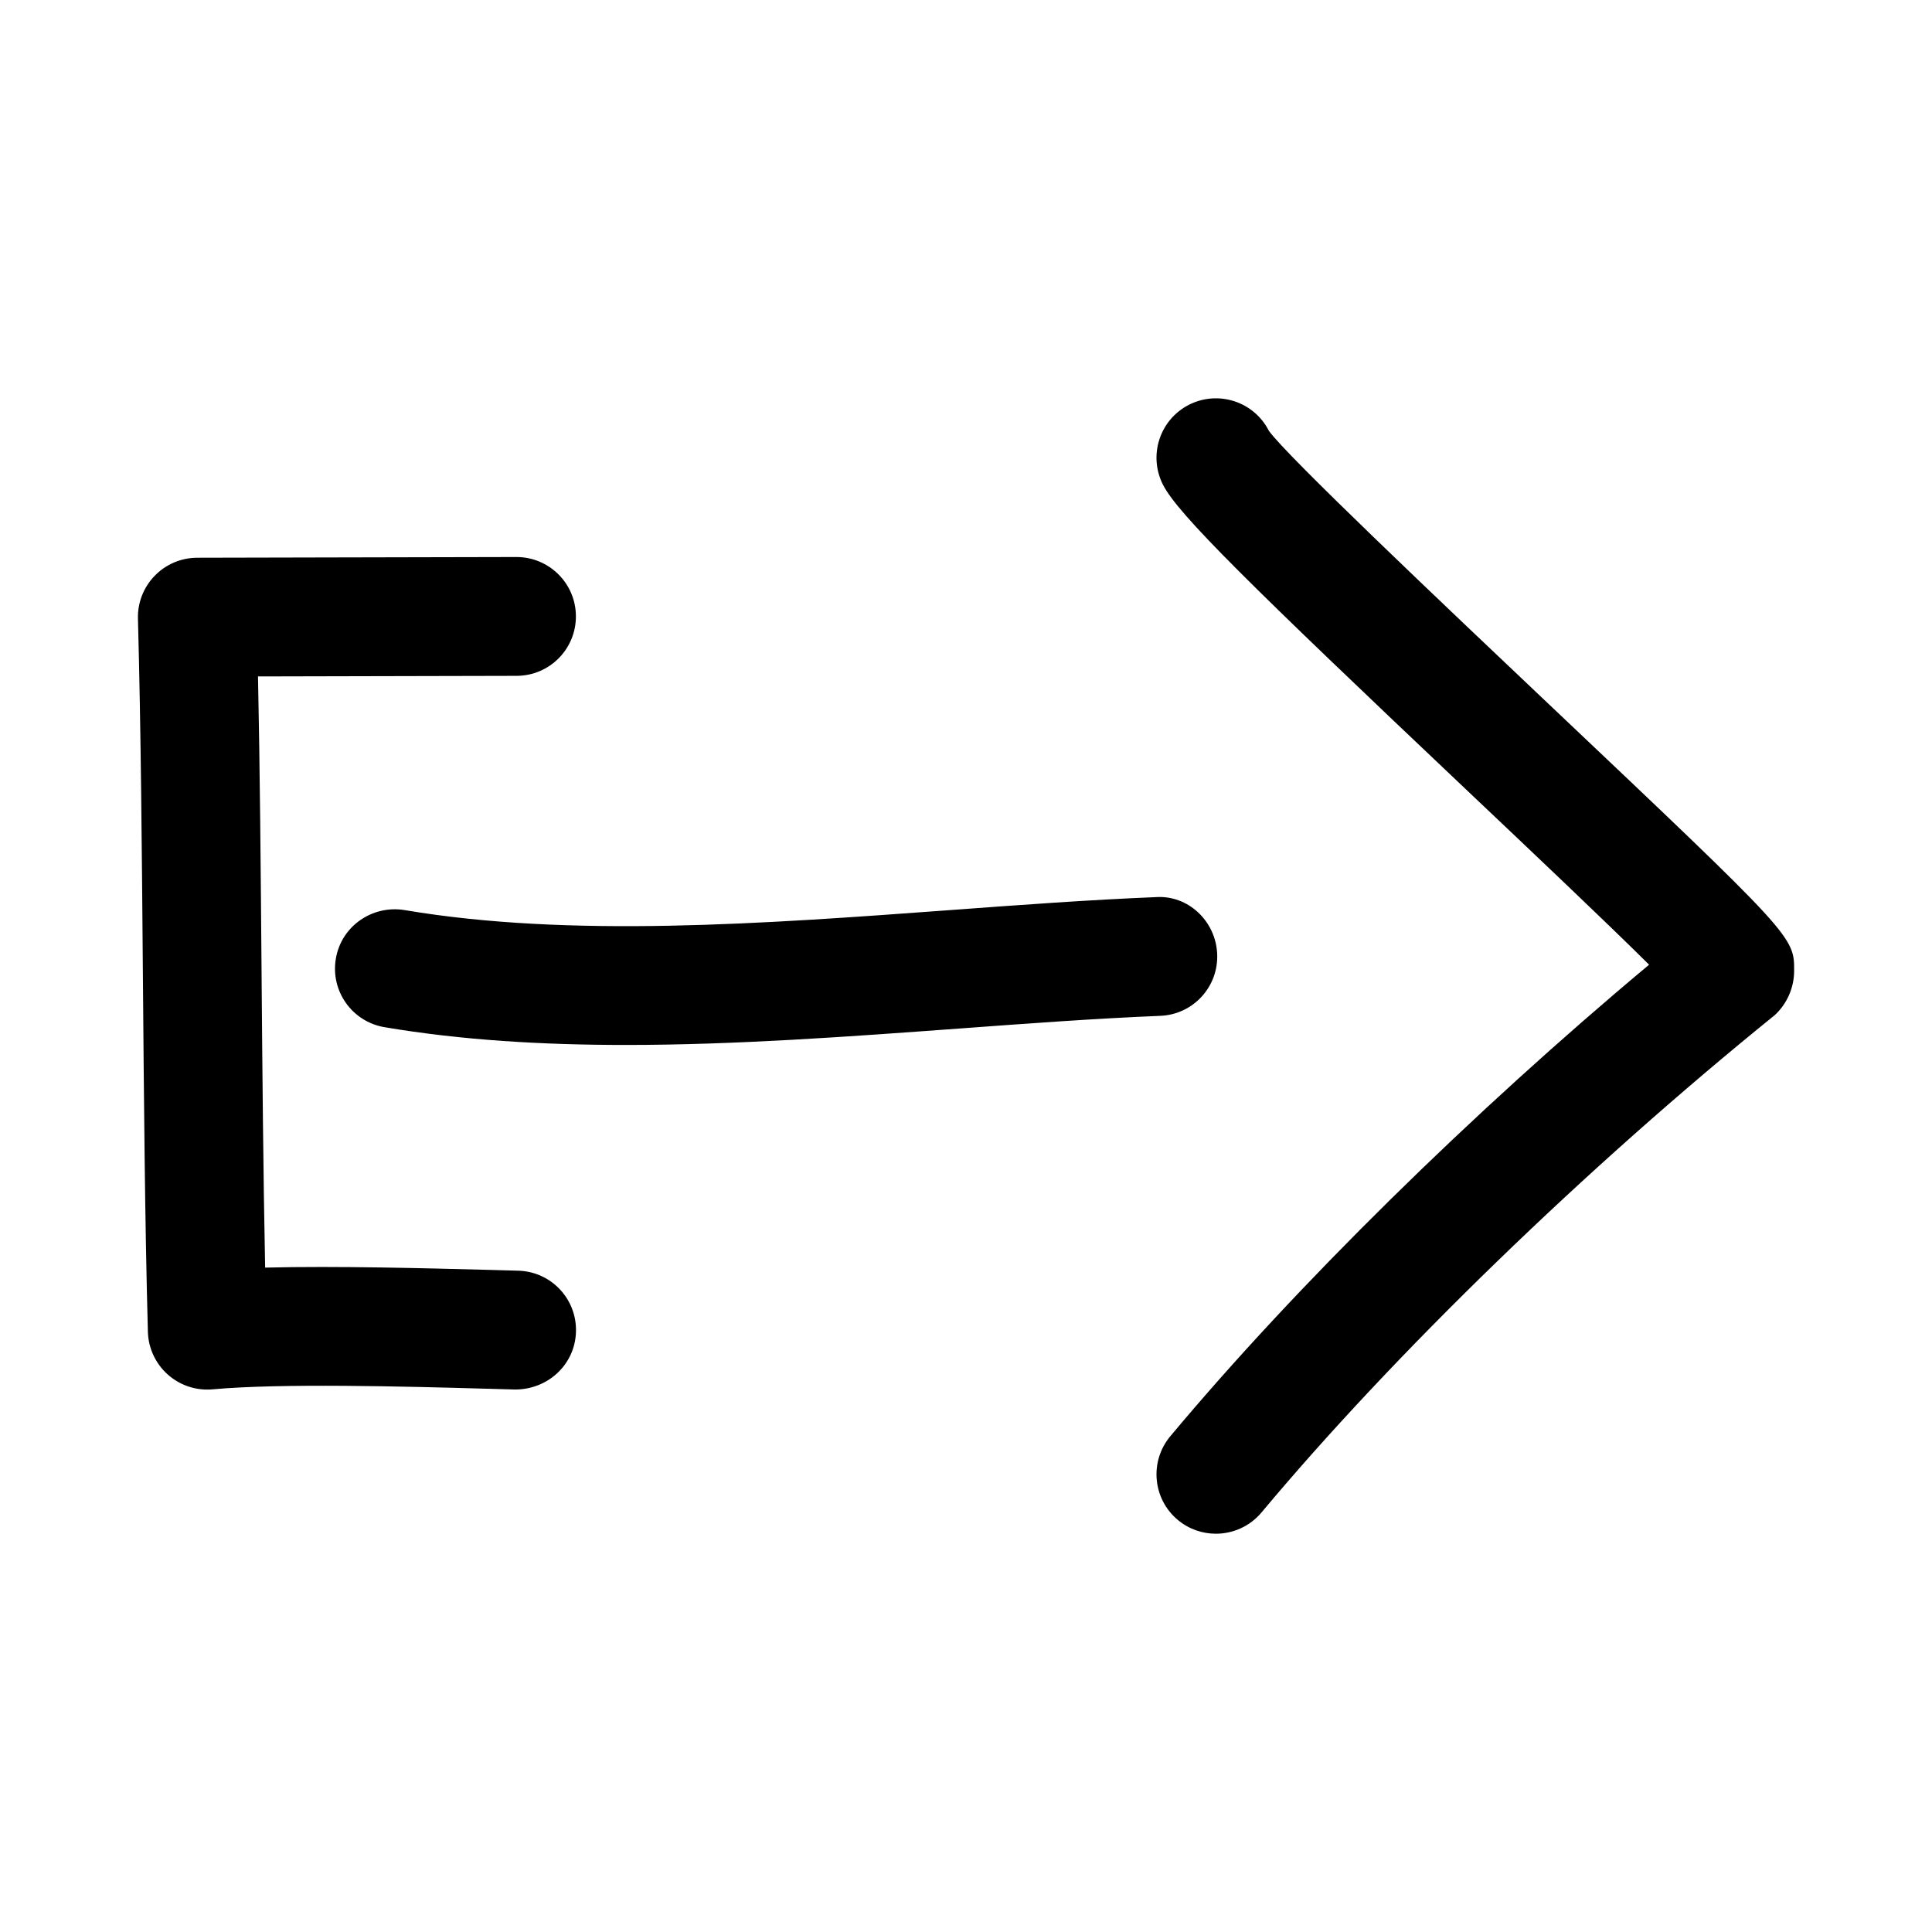
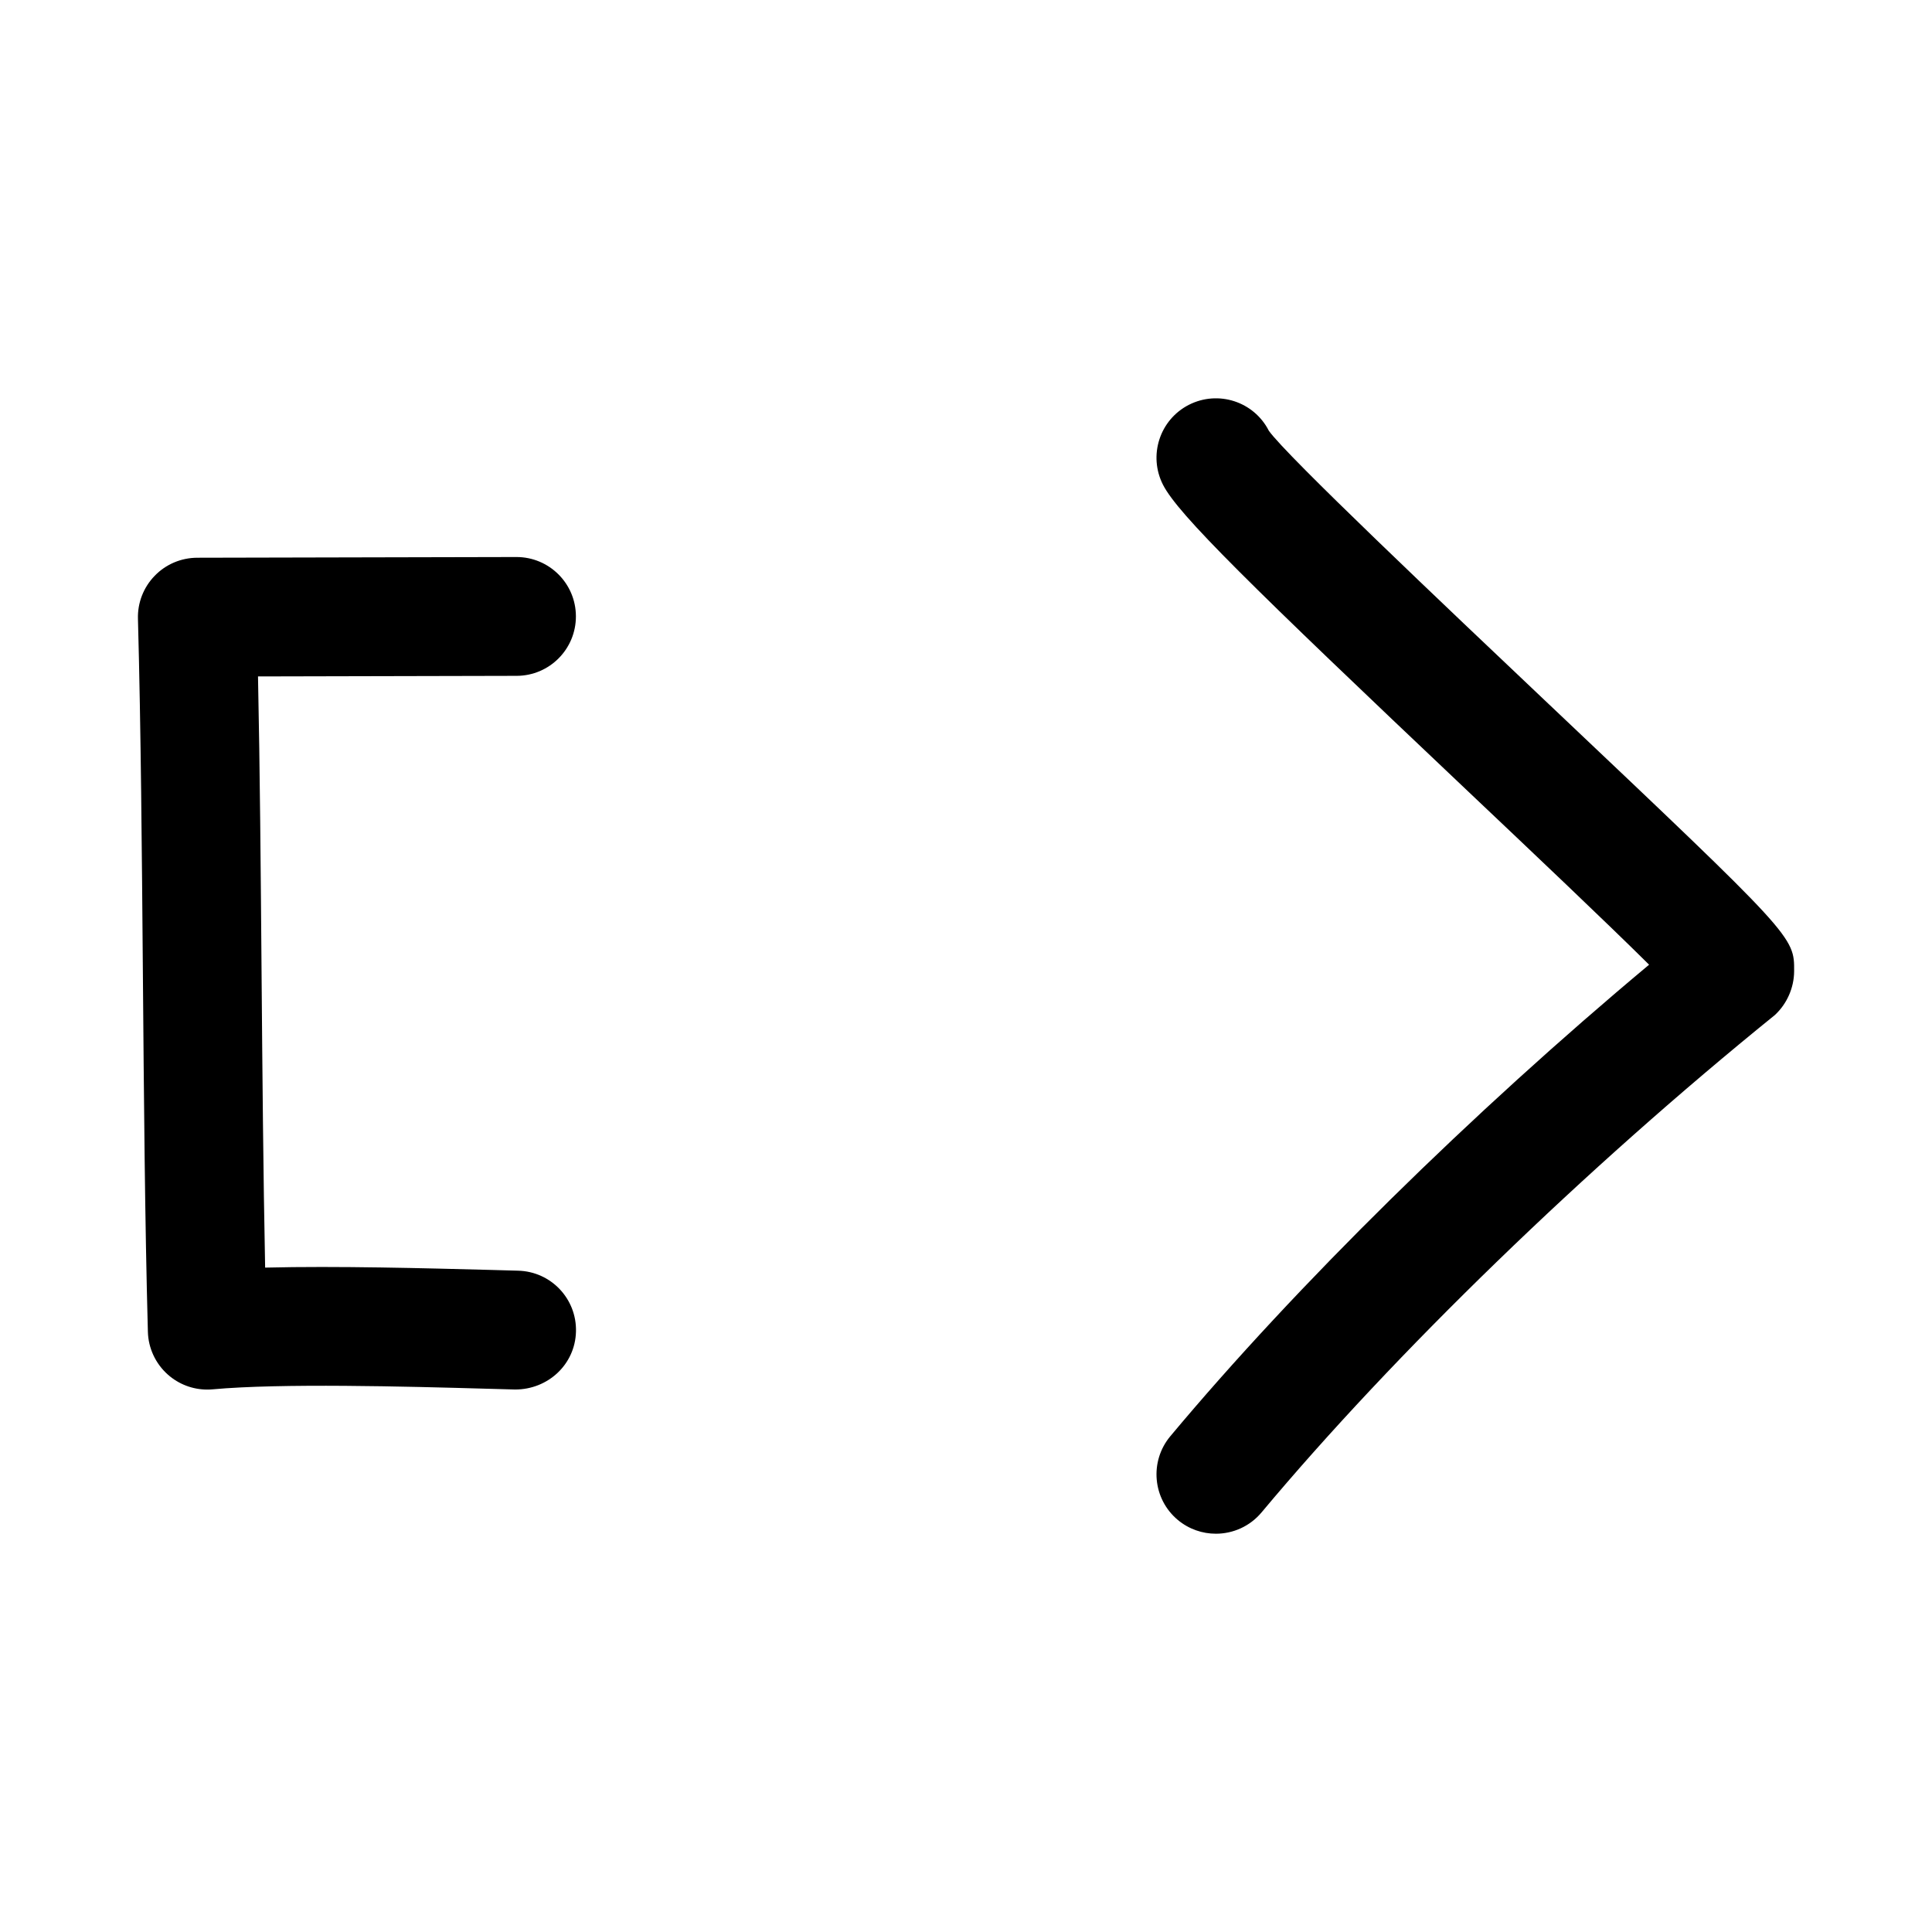
<svg xmlns="http://www.w3.org/2000/svg" fill="#000000" width="800px" height="800px" version="1.1" viewBox="144 144 512 512">
  <g>
-     <path d="m554.61 330.76c-27.773-26.309-69.746-66.047-74.359-72.613-3.953-7.746-13.414-10.816-21.191-6.863-7.746 3.969-10.801 13.445-6.848 21.191 4.016 7.856 22.719 26.215 80.734 81.145 16.816 15.918 36.527 34.574 48.082 46.035-46.824 39.109-93.473 84.988-126.88 124.96-5.574 6.676-4.691 16.609 1.984 22.184 2.945 2.457 6.535 3.652 10.094 3.652 4.504 0 8.973-1.922 12.09-5.637 35.203-42.117 85.758-91.141 136.03-131.81 3.211-2.961 5.086-7.227 5.117-11.586 0.066-9.195 0.066-9.195-64.848-70.66z" />
-     <path d="m251.14 385.17c-8.578-1.355-16.719 4.344-18.137 12.895-1.461 8.578 4.316 16.703 12.895 18.152 20.5 3.465 42.004 4.707 63.969 4.707 29.094 0 58.961-2.203 88.246-4.344 18.359-1.355 36.305-2.676 53.371-3.371 8.691-0.348 15.445-7.668 15.082-16.375-0.348-8.691-7.684-15.727-16.375-15.082-17.398 0.707-35.707 2.047-54.41 3.434-49.512 3.637-100.71 7.414-144.64-0.016z" />
+     <path d="m554.61 330.76c-27.773-26.309-69.746-66.047-74.359-72.613-3.953-7.746-13.414-10.816-21.191-6.863-7.746 3.969-10.801 13.445-6.848 21.191 4.016 7.856 22.719 26.215 80.734 81.145 16.816 15.918 36.527 34.574 48.082 46.035-46.824 39.109-93.473 84.988-126.88 124.96-5.574 6.676-4.691 16.609 1.984 22.184 2.945 2.457 6.535 3.652 10.094 3.652 4.504 0 8.973-1.922 12.09-5.637 35.203-42.117 85.758-91.141 136.03-131.81 3.211-2.961 5.086-7.227 5.117-11.586 0.066-9.195 0.066-9.195-64.848-70.66" />
    <path d="m273.15 512.03 7.352 0.203c8.707 0.016 15.918-6.644 16.137-15.336 0.234-8.707-6.629-15.934-15.336-16.152l-7.305-0.203c-17.02-0.441-40.605-1.086-59.734-0.613-0.504-24.844-0.723-51.453-0.945-78.043-0.219-26.797-0.426-53.609-0.945-78.625l68.535-0.156c8.707-0.016 15.727-7.086 15.711-15.777-0.016-8.691-7.07-15.711-15.742-15.711h-0.031l-84.59 0.188c-4.25 0.016-8.312 1.73-11.258 4.785-2.961 3.039-4.566 7.148-4.441 11.398 0.789 29.254 1.039 61.715 1.309 94.164 0.27 32.652 0.52 65.305 1.324 94.777 0.109 4.328 2.031 8.453 5.273 11.336 2.898 2.582 6.613 3.984 10.453 3.984 0.473 0 0.961-0.016 1.434-0.062 18.105-1.648 51.012-0.77 72.801-0.156z" />
  </g>
</svg>